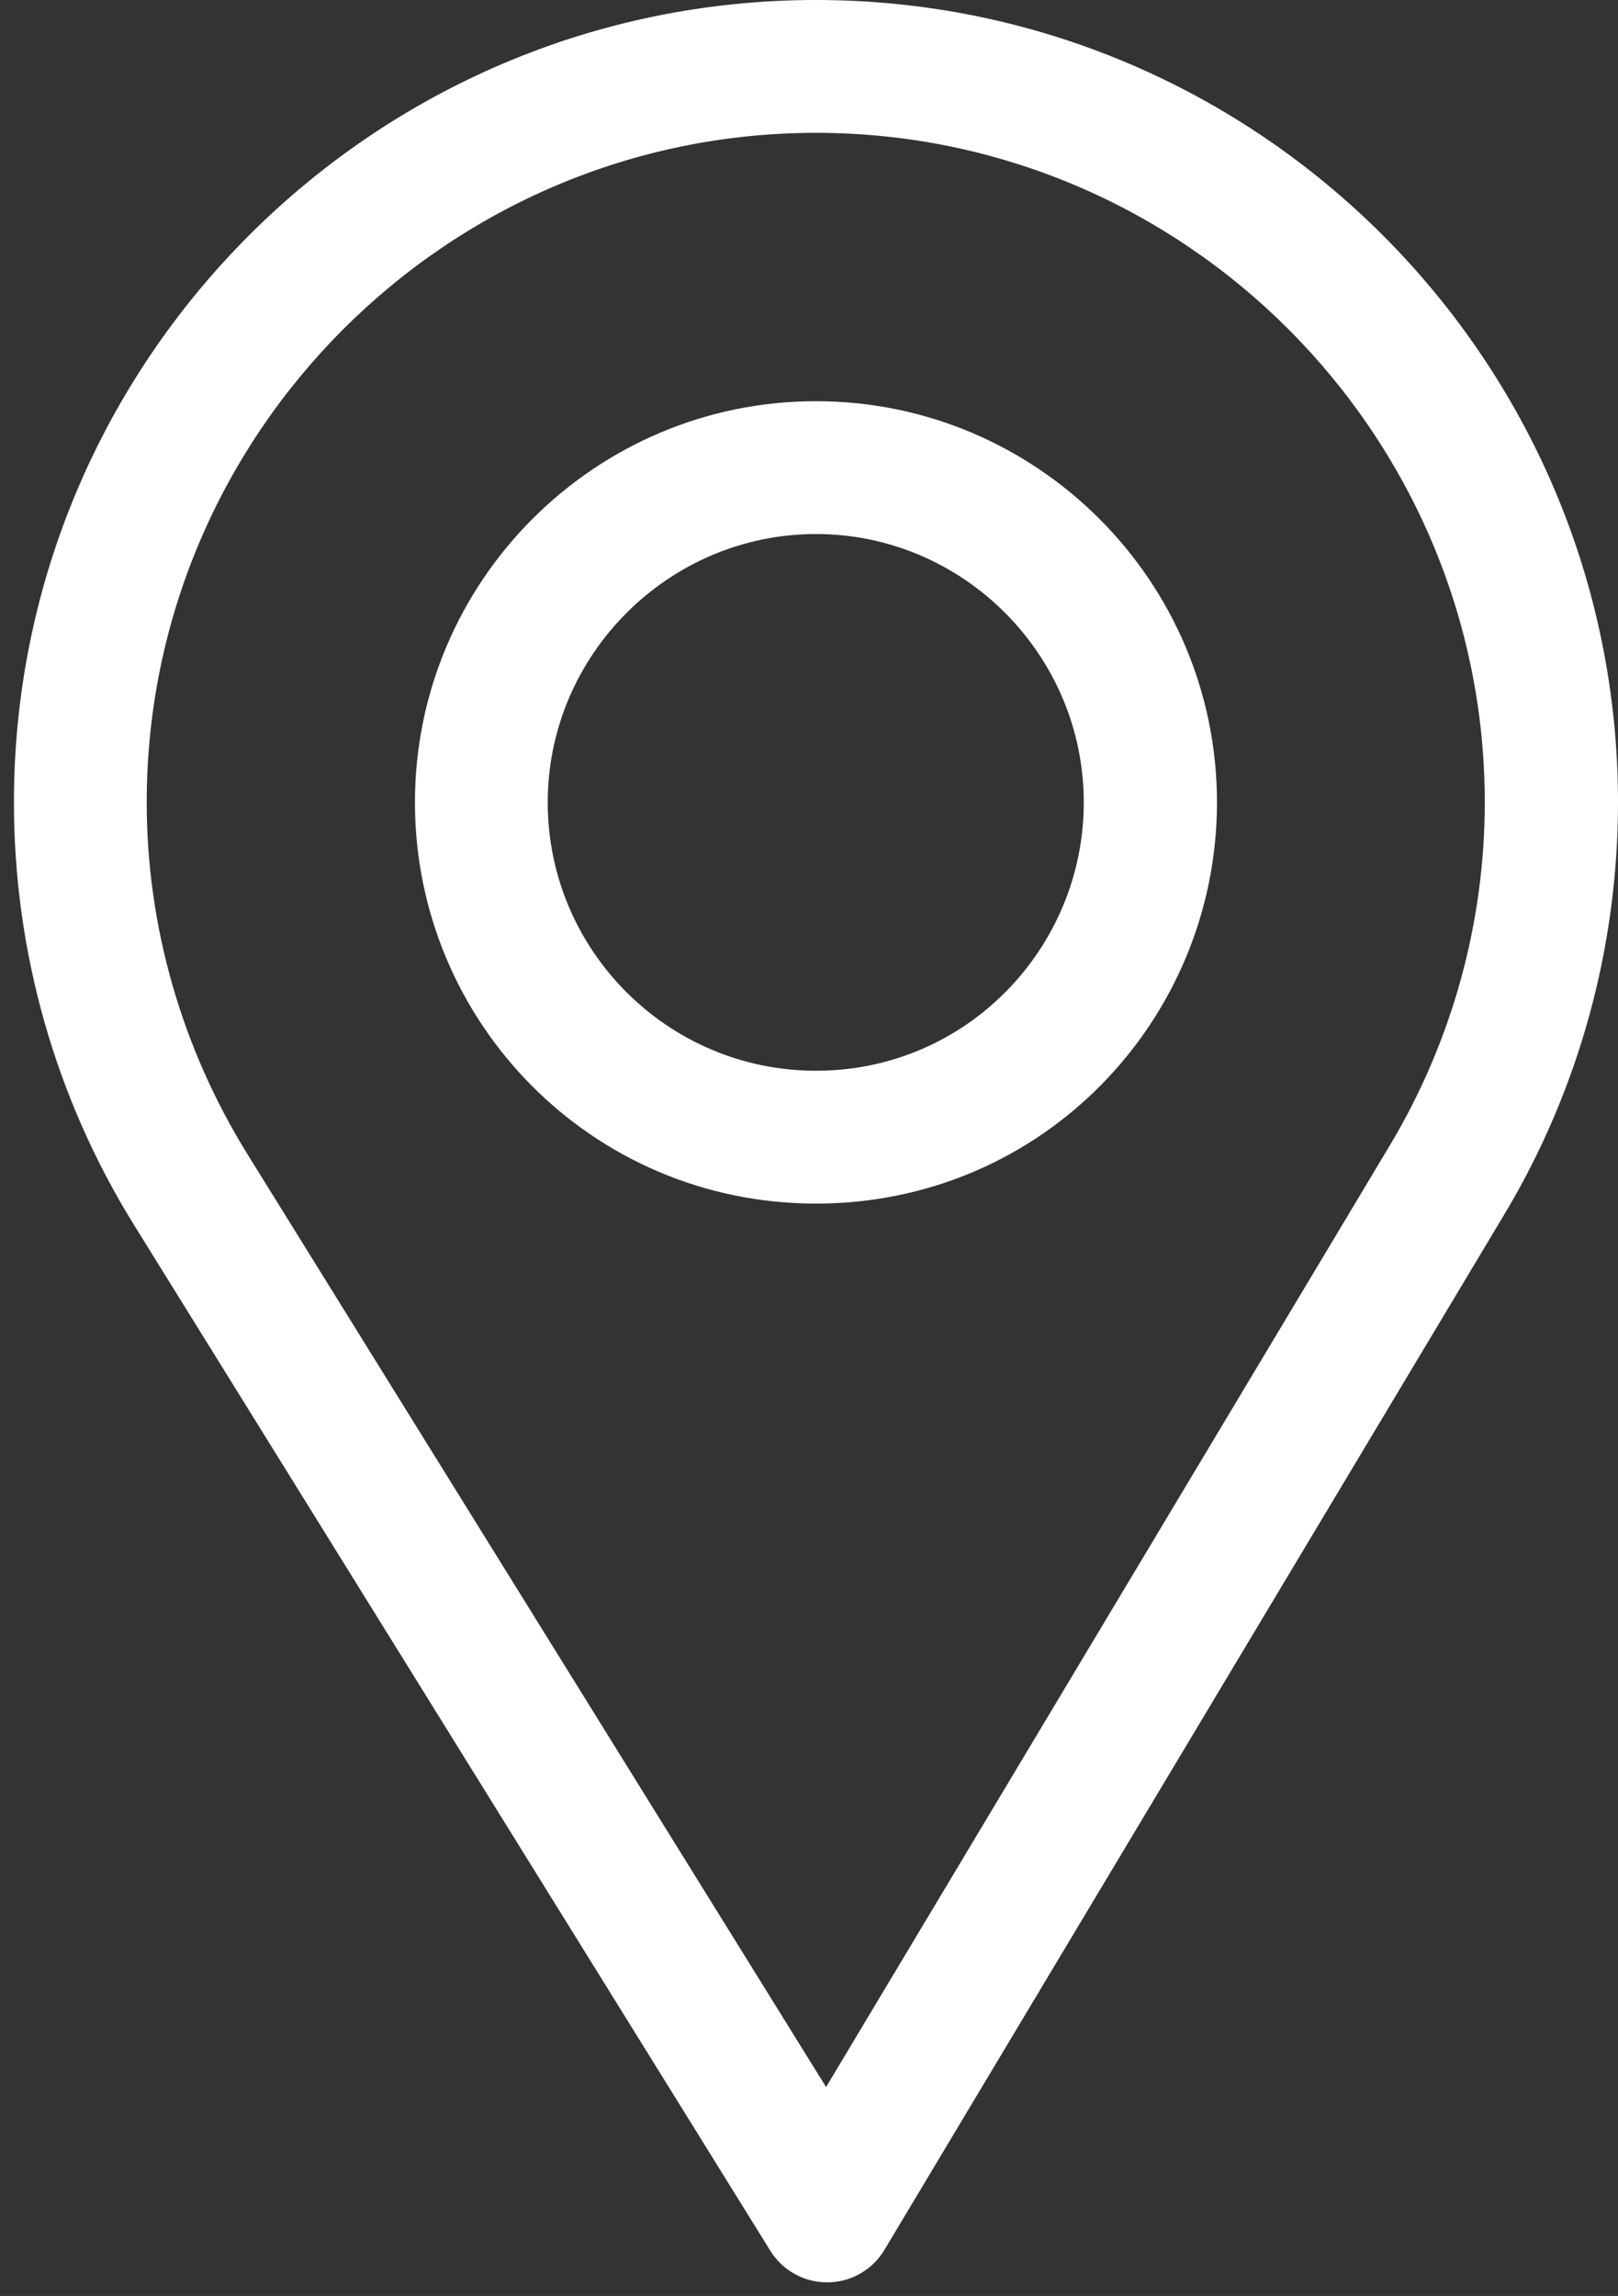
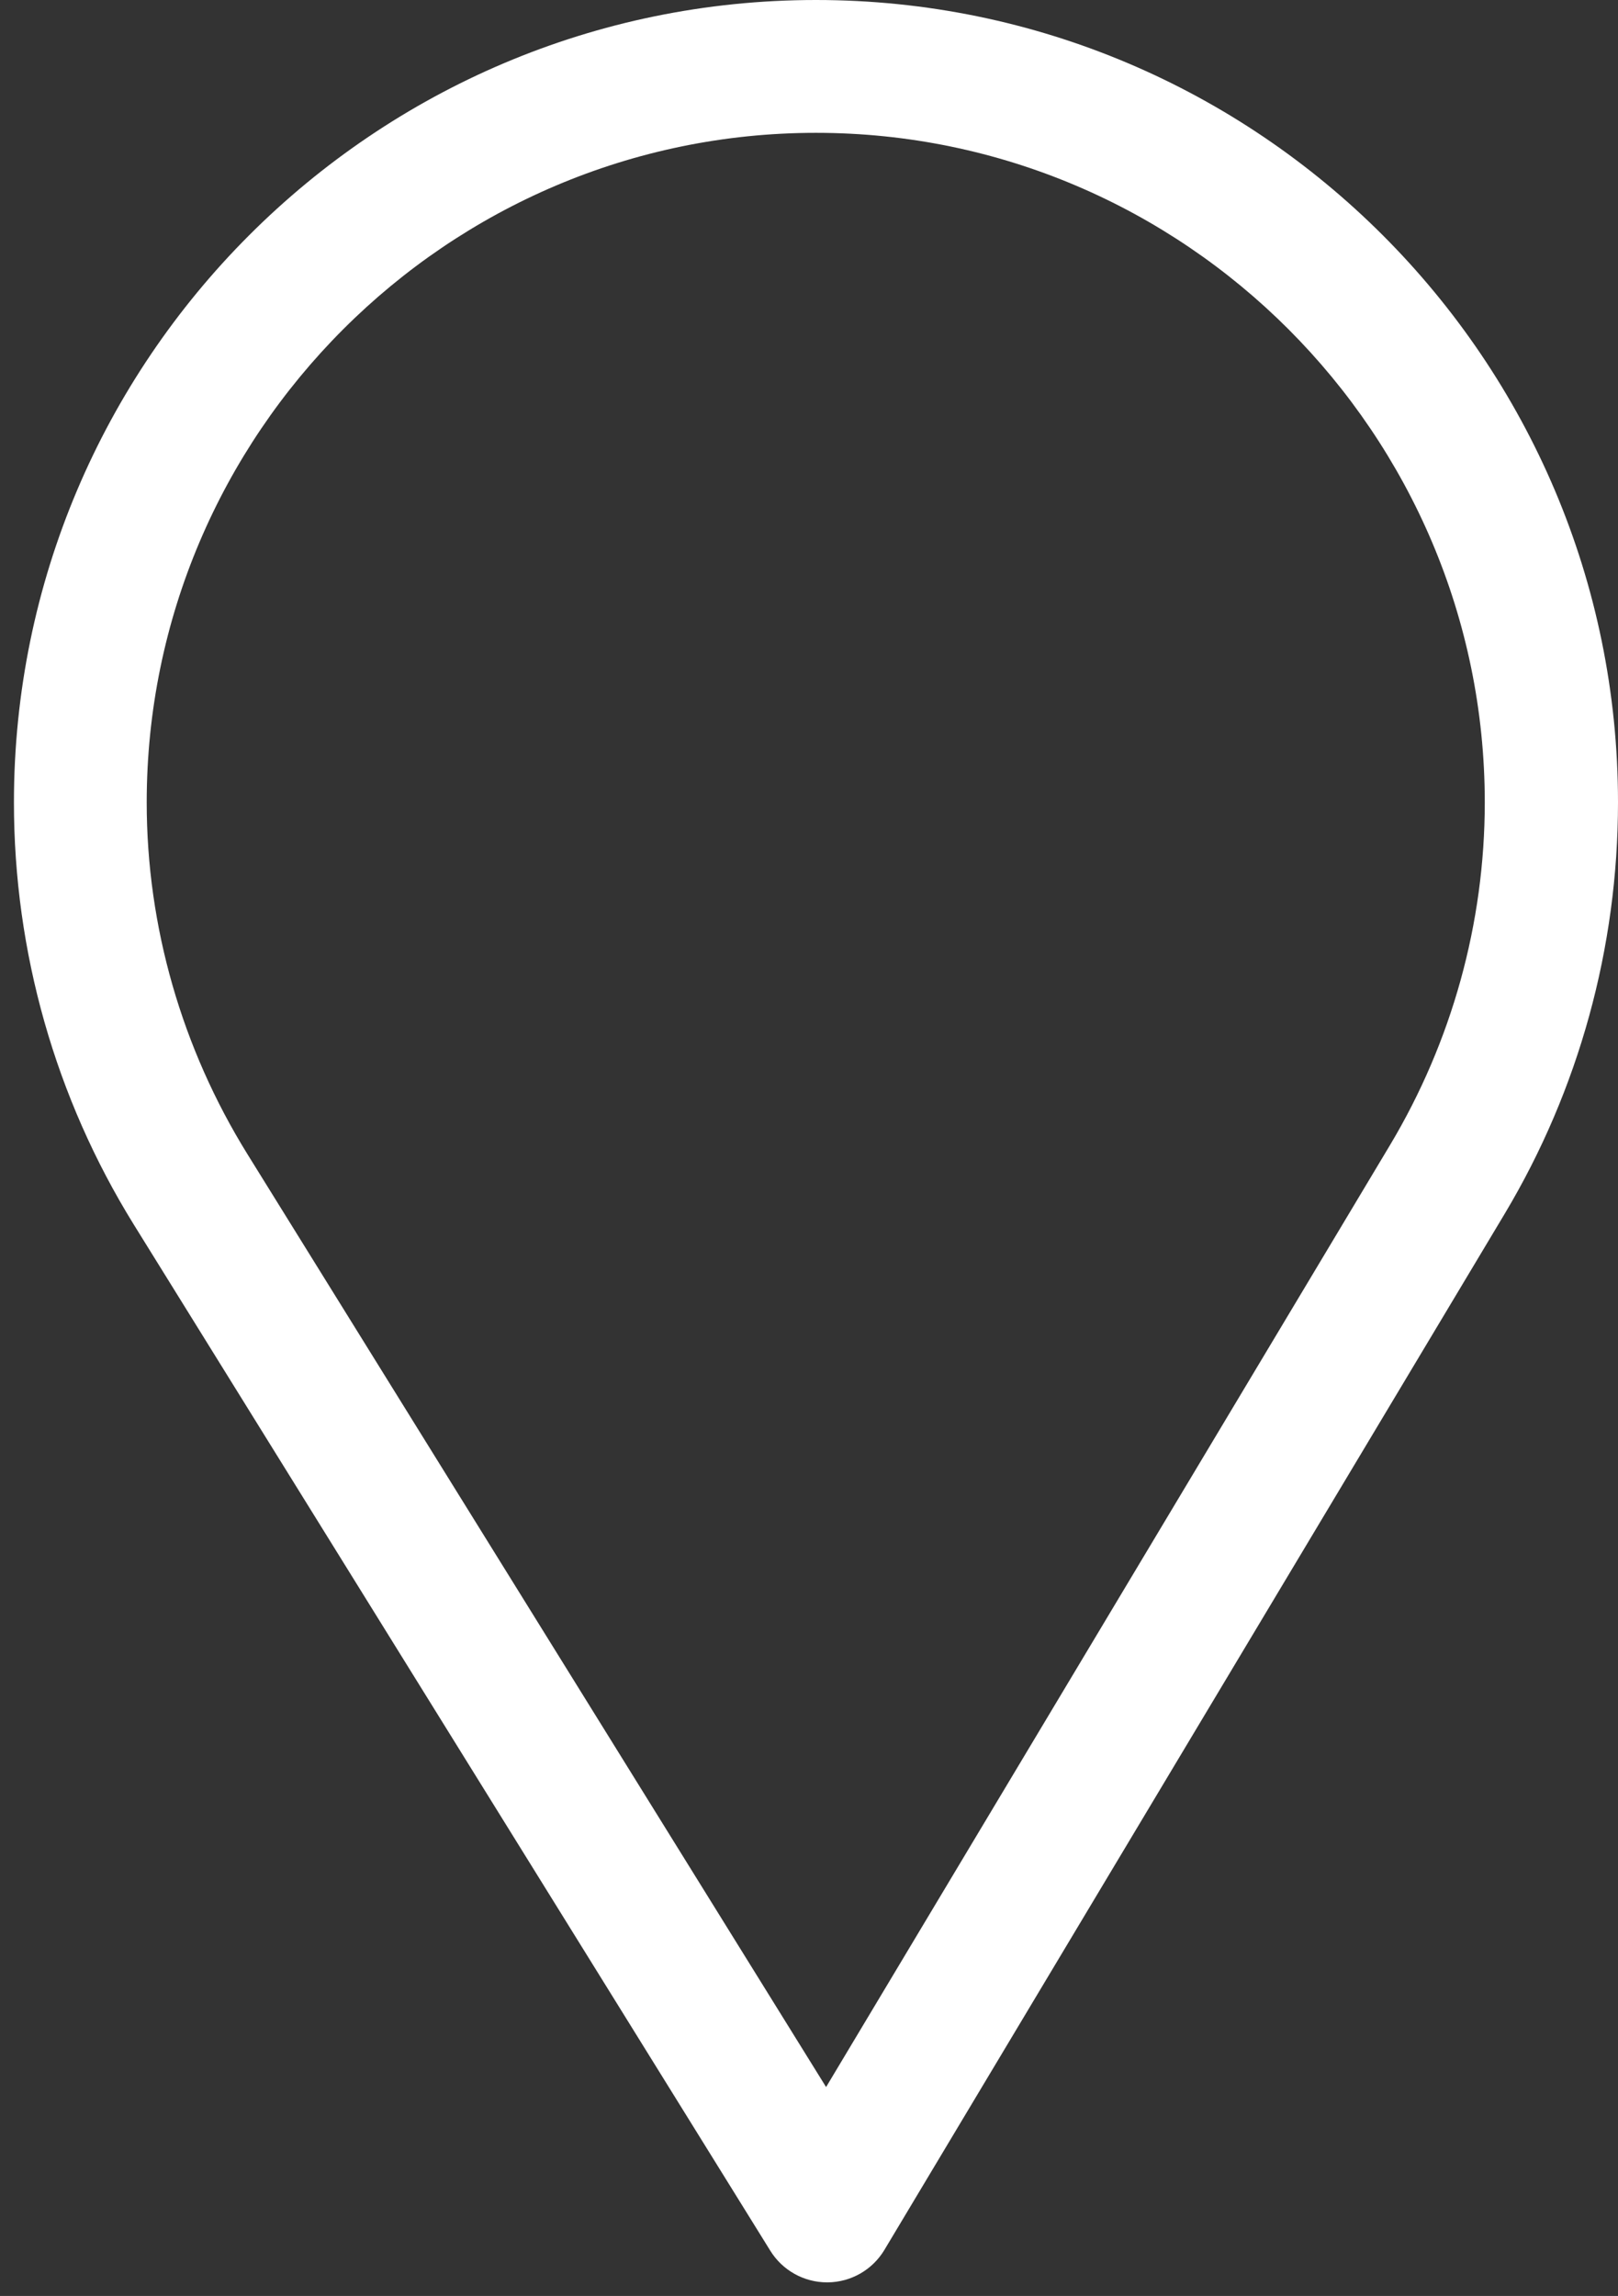
<svg xmlns="http://www.w3.org/2000/svg" width="98" height="139" viewBox="0 0 98 139" fill="none">
  <rect x="0" y="0" width="98" height="139" fill="#333333" stroke="none" />
  <path d="M49.422 0C22.636 0 0.844 21.792 0.844 48.578C0.844 57.628 3.351 66.46 8.095 74.123L46.657 136.264C47.395 137.454 48.697 138.178 50.096 138.178C50.107 138.178 50.118 138.178 50.128 138.178C51.54 138.167 52.844 137.421 53.569 136.21L91.148 73.466C95.631 65.966 98 57.36 98 48.578C98 21.792 76.208 0 49.422 0ZM84.2 69.31L50.035 126.353L14.976 69.857C11.027 63.479 8.886 56.121 8.886 48.578C8.886 26.256 27.1 8.042 49.422 8.042C71.743 8.042 89.931 26.256 89.931 48.578C89.931 55.898 87.931 63.067 84.2 69.31Z" fill="white" />
-   <path d="M49.422 24.289C36.029 24.289 25.133 35.185 25.133 48.578C25.133 61.886 35.852 72.867 49.422 72.867C63.16 72.867 73.711 61.739 73.711 48.578C73.711 35.185 62.815 24.289 49.422 24.289ZM49.422 64.825C40.447 64.825 33.175 57.529 33.175 48.578C33.175 39.65 40.493 32.331 49.422 32.331C58.35 32.331 65.642 39.65 65.642 48.578C65.642 57.399 58.539 64.825 49.422 64.825Z" fill="white" />
</svg>